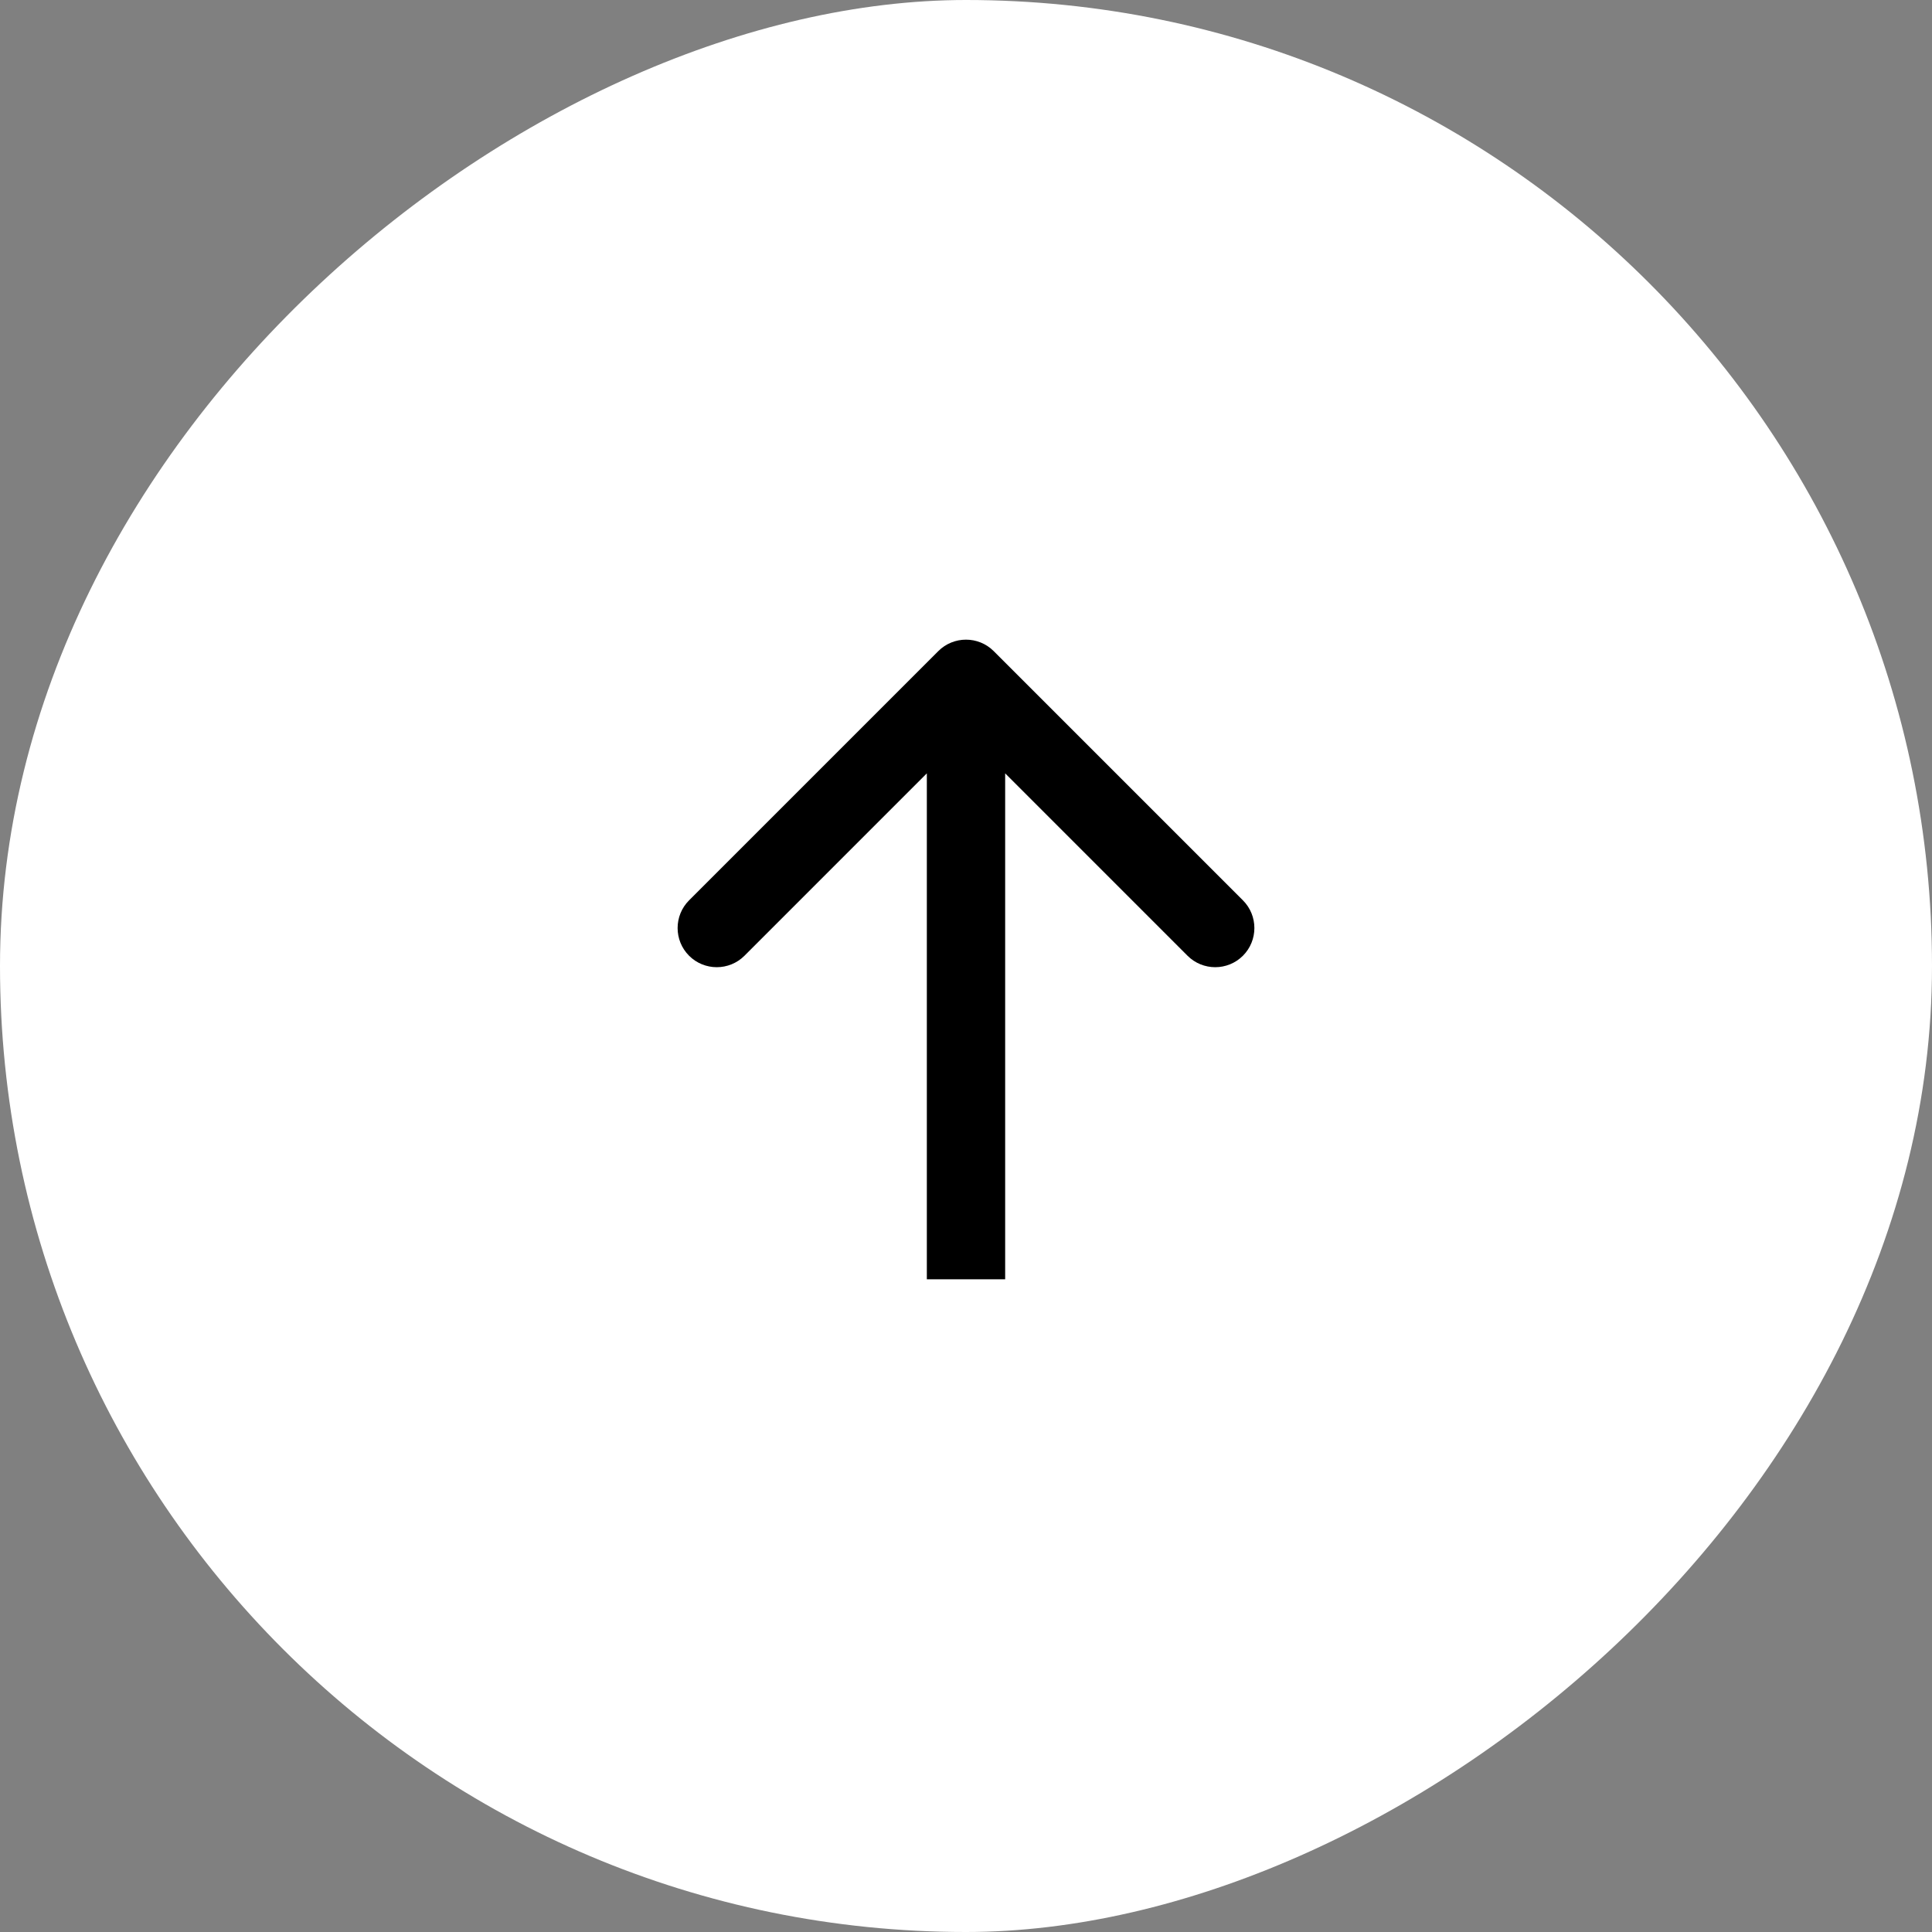
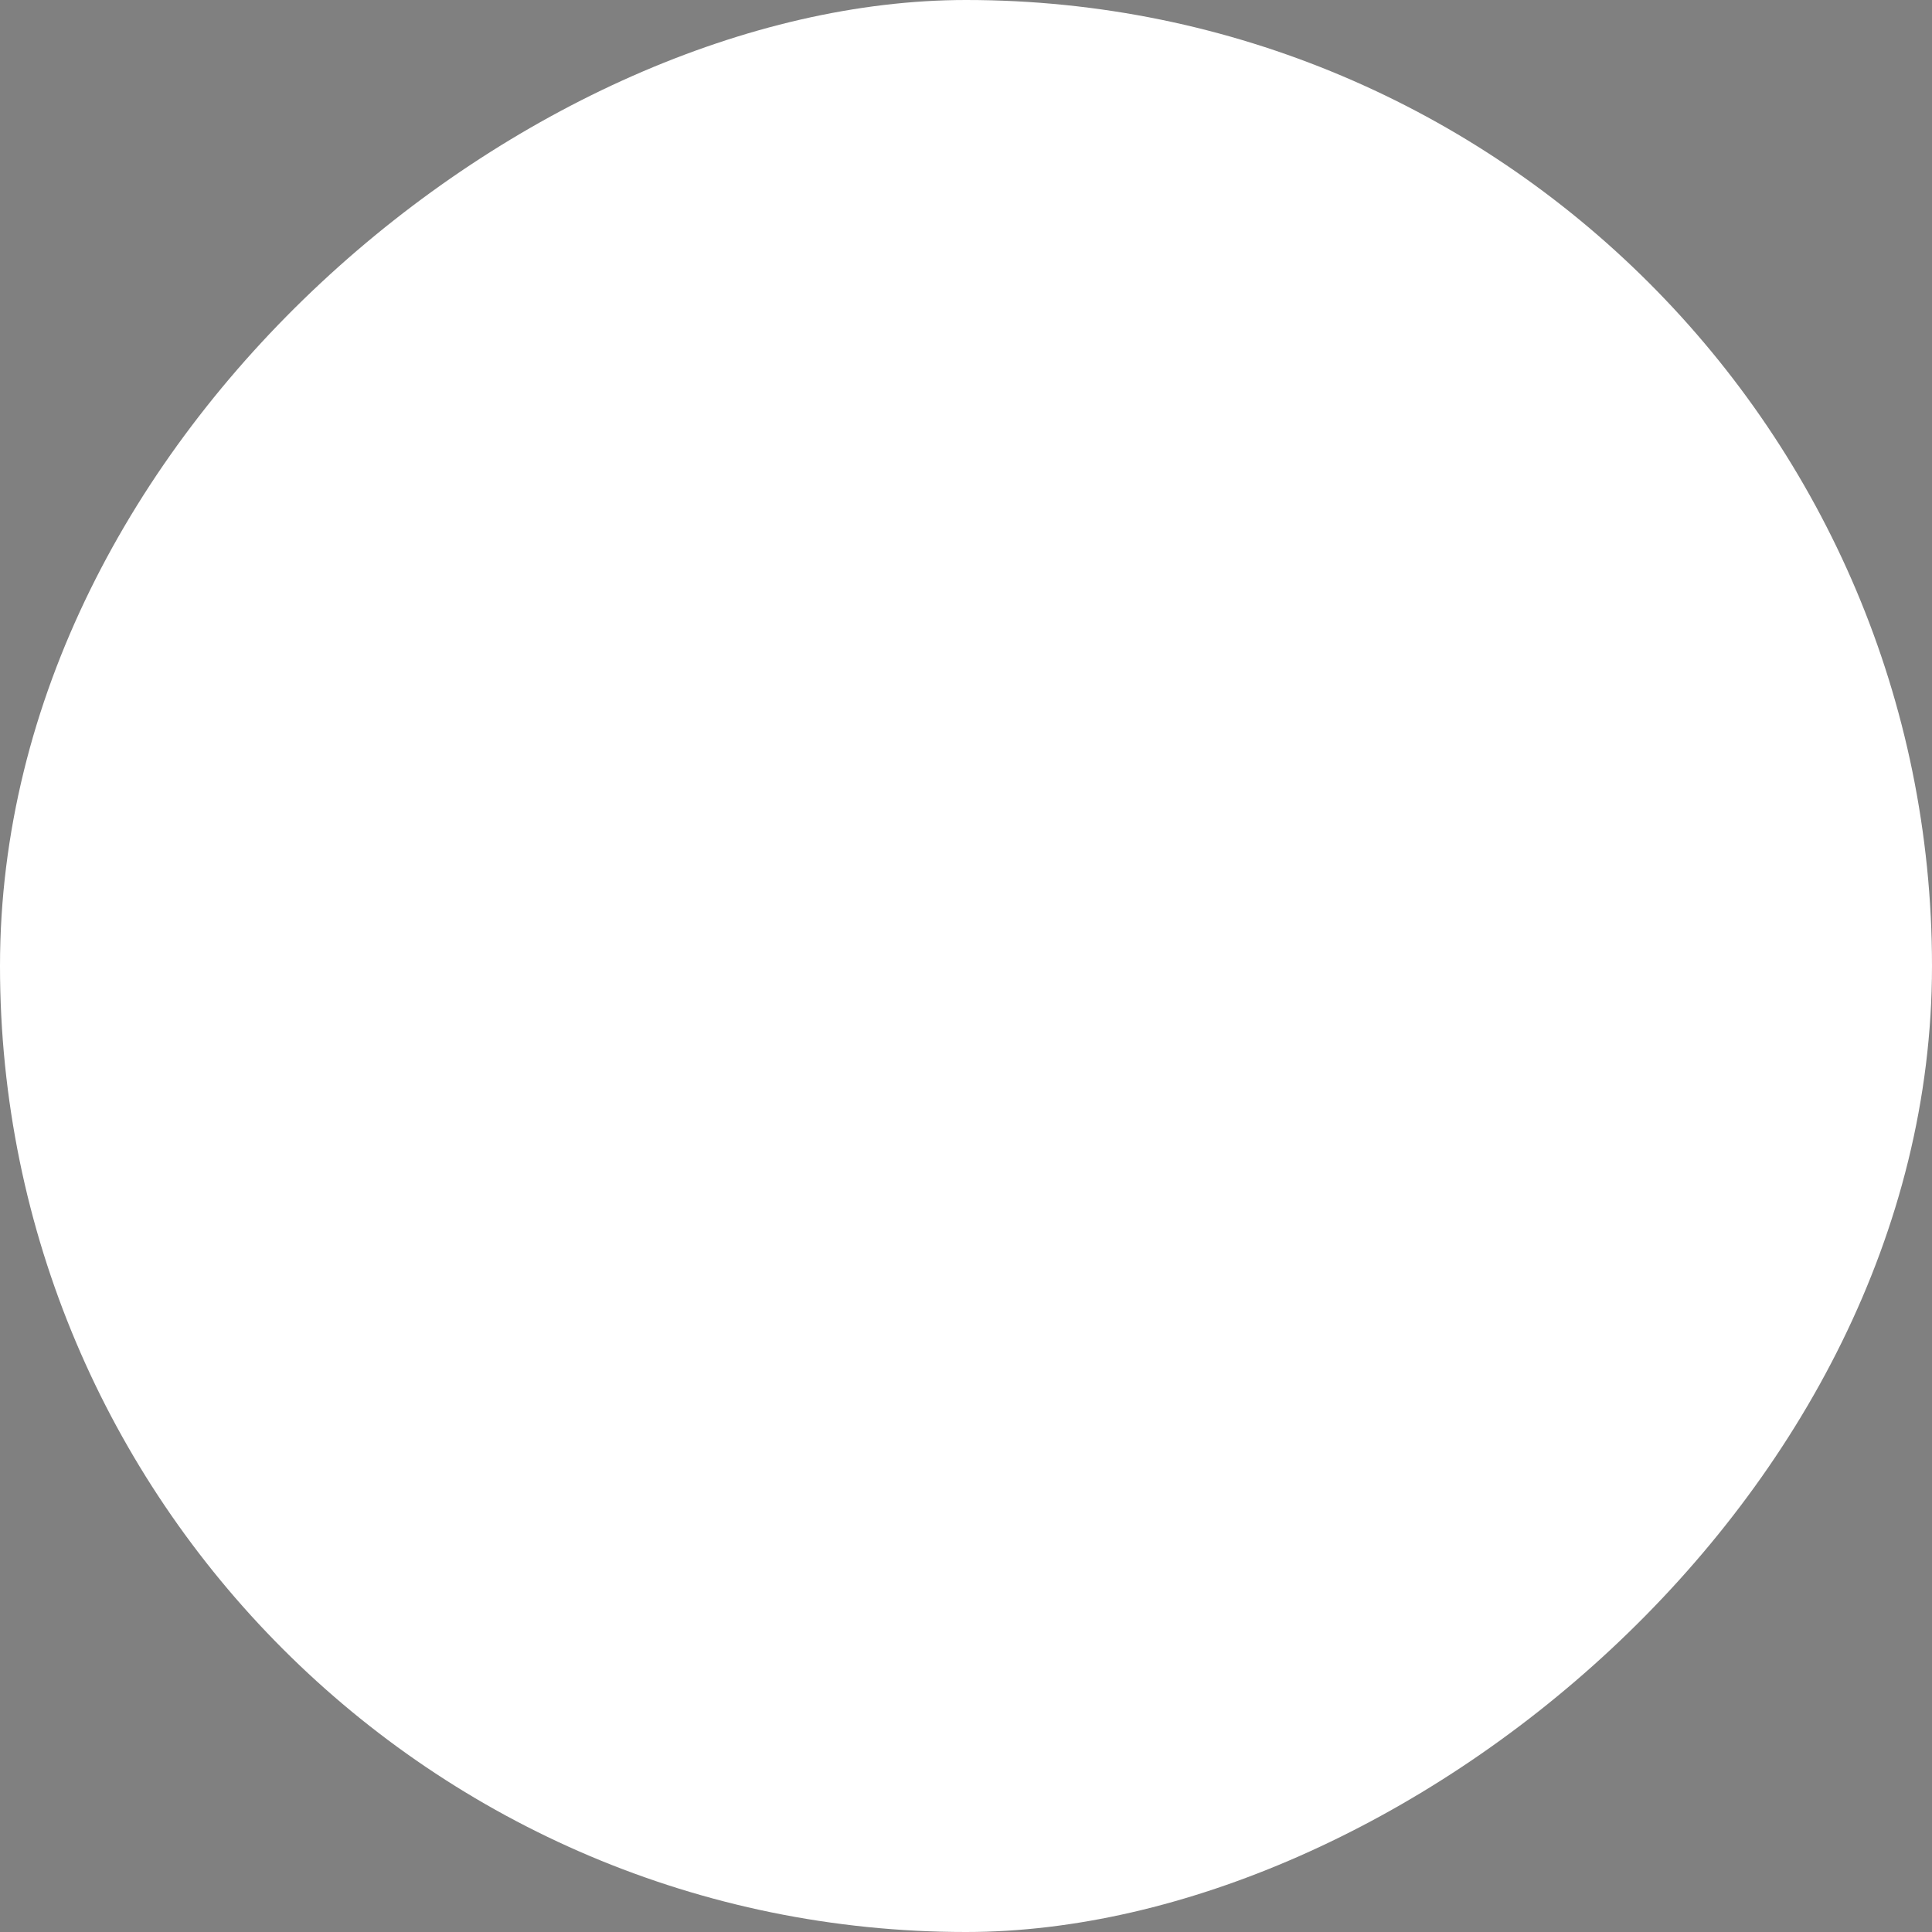
<svg xmlns="http://www.w3.org/2000/svg" width="74" height="74" viewBox="0 0 74 74" fill="none">
  <rect x="0" y="0" width="74" height="74" fill="#808080" stroke="none" />
  <rect y="74" width="74" height="74" rx="37" transform="rotate(-90 0 74)" fill="white" />
-   <path d="M38.061 24.939C37.475 24.354 36.525 24.354 35.939 24.939L26.393 34.485C25.808 35.071 25.808 36.021 26.393 36.607C26.979 37.192 27.929 37.192 28.515 36.607L37 28.121L45.485 36.607C46.071 37.192 47.021 37.192 47.607 36.607C48.192 36.021 48.192 35.071 47.607 34.485L38.061 24.939ZM38.5 49V26H35.5V49H38.5Z" fill="black" />
</svg>